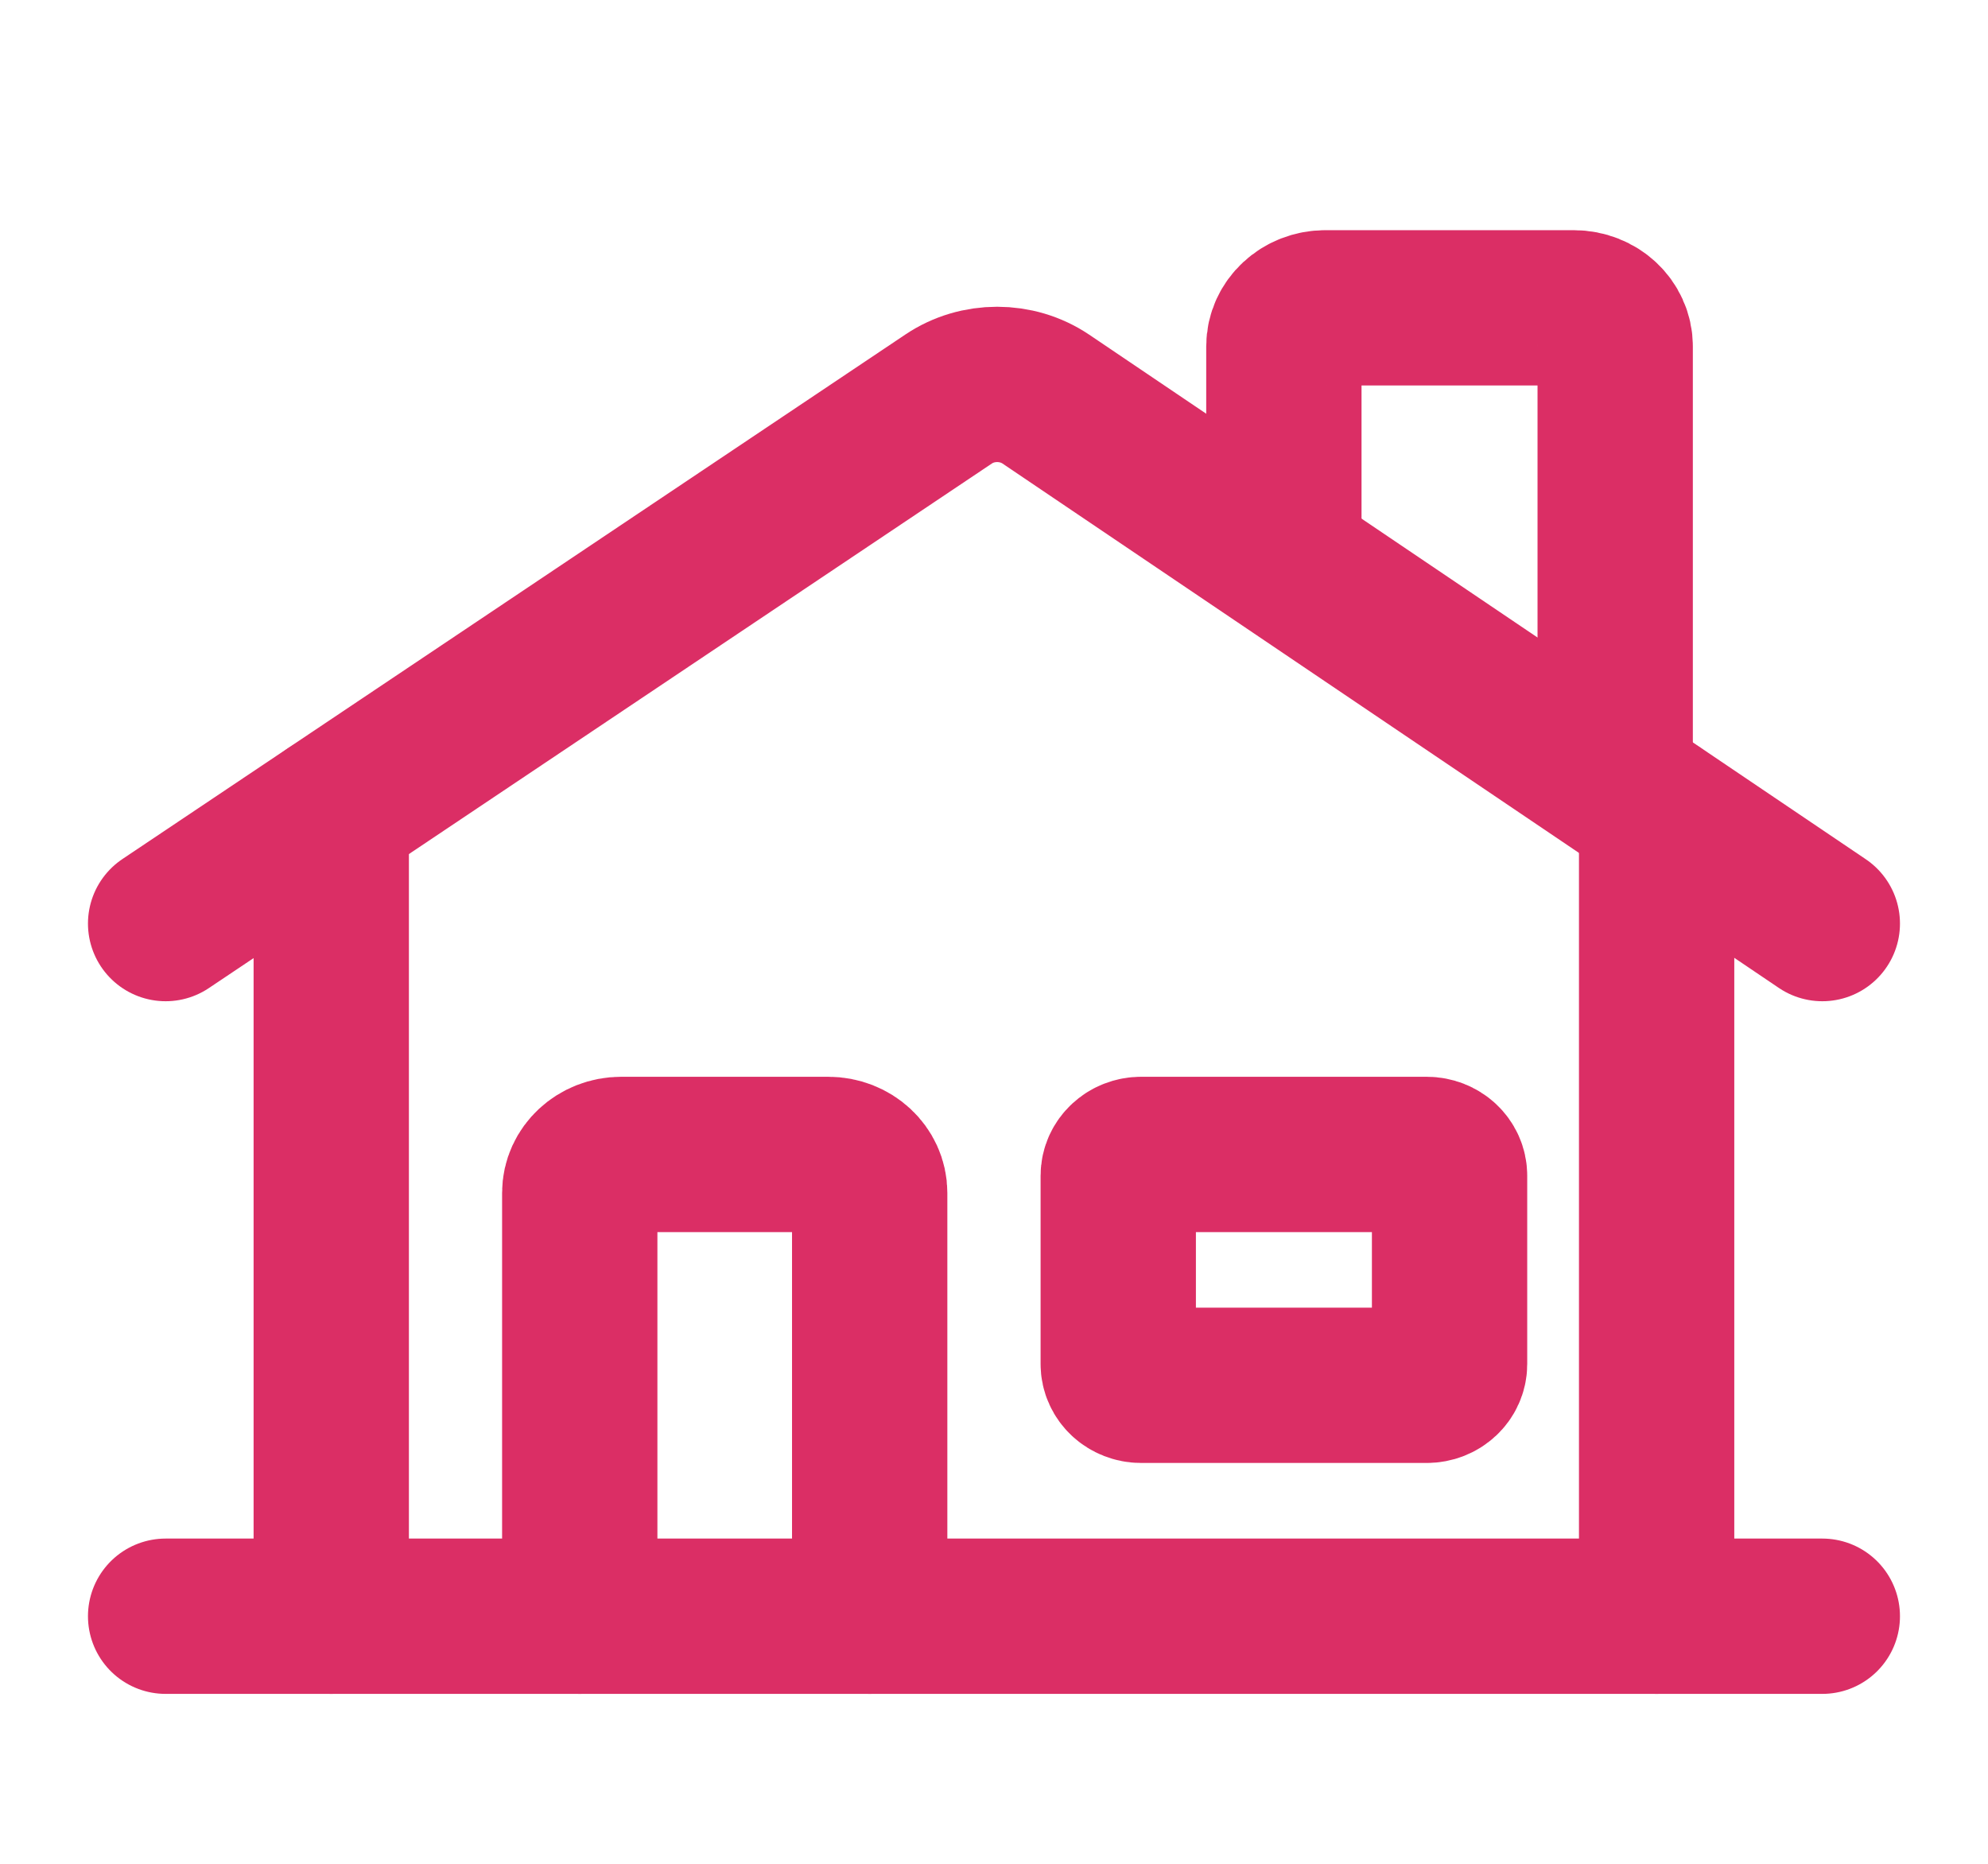
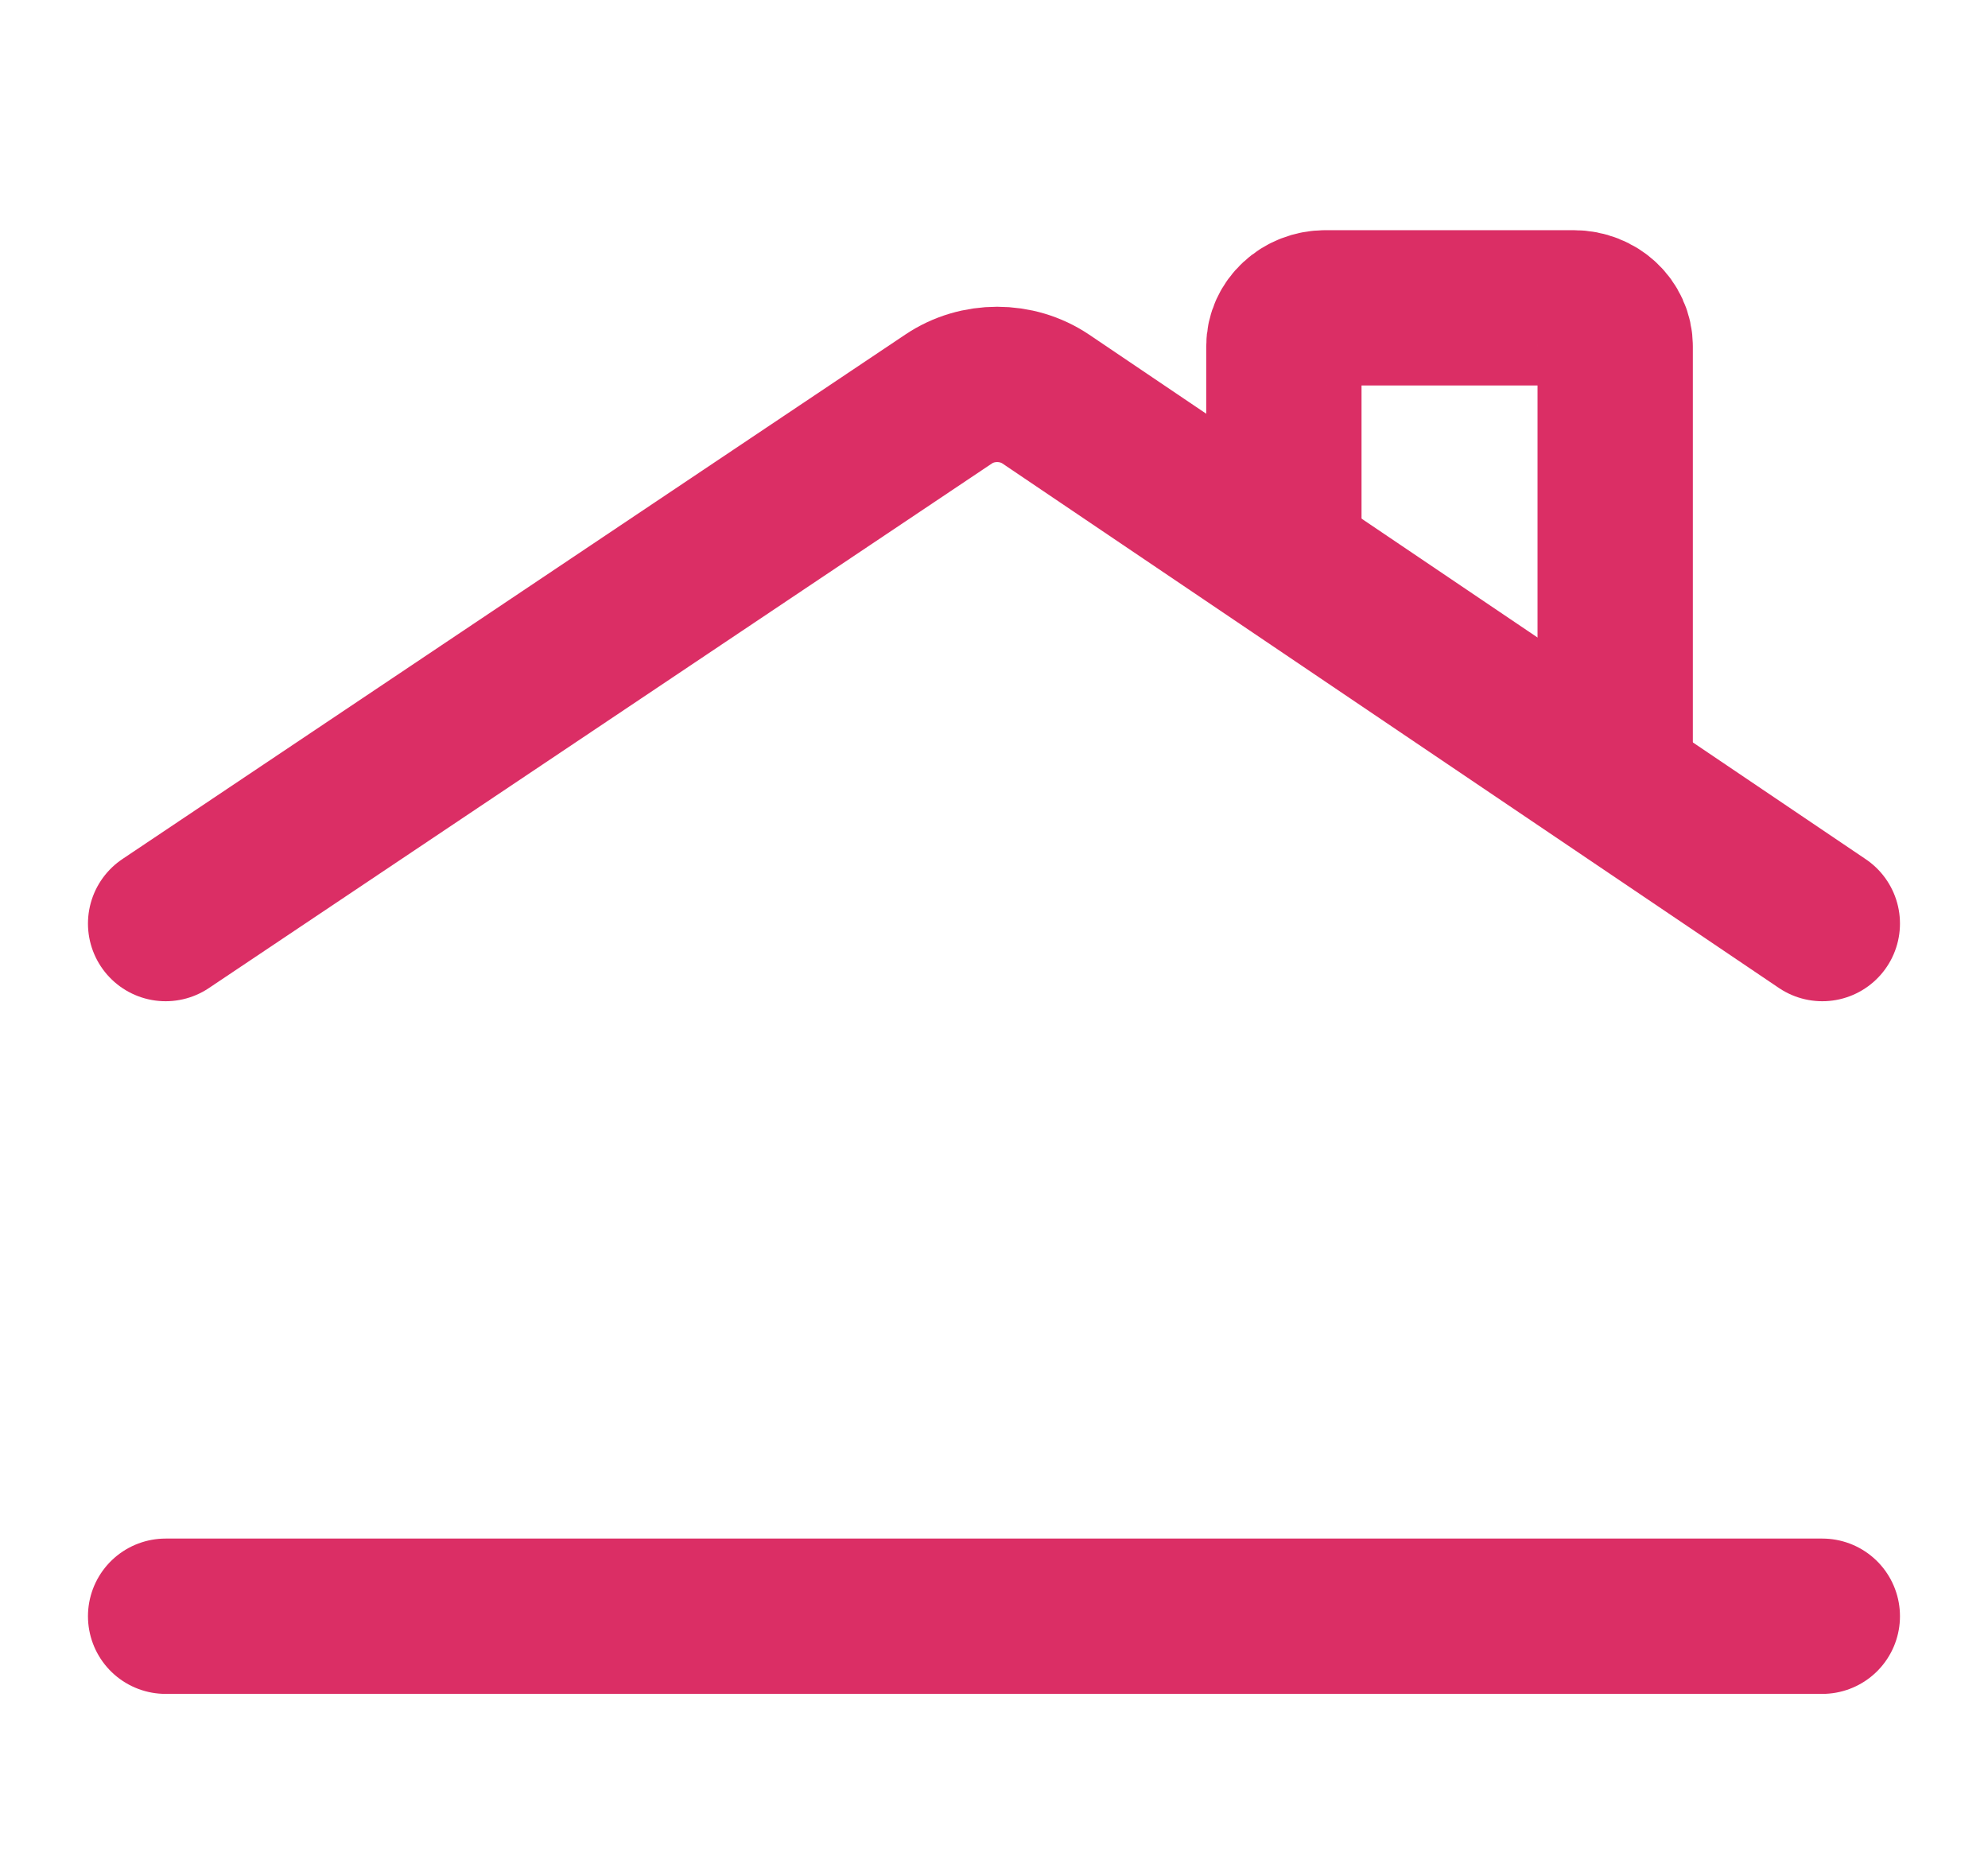
<svg xmlns="http://www.w3.org/2000/svg" width="32" height="30" viewBox="0 0 32 30" fill="none">
-   <path d="M26.666 13.069V26.015" stroke="#DB2E65" stroke-width="2.5" stroke-linecap="round" stroke-linejoin="round" />
  <path d="M29.333 14.866L16.833 6.423C16.366 6.109 15.735 6.109 15.269 6.423L2.666 14.866" stroke="#DB2E65" stroke-width="2.5" stroke-linecap="round" stroke-linejoin="round" />
  <path d="M25.999 12.069V5.575C25.999 5.232 25.701 4.955 25.333 4.955H21.333C20.965 4.955 20.666 5.232 20.666 5.575V8.807" stroke="#DB2E65" stroke-width="2.5" stroke-linecap="round" stroke-linejoin="round" />
  <path d="M29.333 26.015H2.666" stroke="#DB2E65" stroke-width="2.5" stroke-linecap="round" stroke-linejoin="round" />
-   <path d="M5.332 13.082V26.015" stroke="#DB2E65" stroke-width="2.5" stroke-linecap="round" stroke-linejoin="round" />
-   <path d="M22.965 18.582H18.368C18.165 18.582 18 18.735 18 18.924V21.956C18 22.145 18.165 22.298 18.368 22.298H22.965C23.169 22.298 23.333 22.145 23.333 21.956V18.924C23.333 18.735 23.169 18.582 22.965 18.582Z" stroke="#DB2E65" stroke-width="2.5" stroke-linecap="round" stroke-linejoin="round" />
-   <path d="M9.332 26.015V19.201C9.332 18.859 9.631 18.582 9.999 18.582H13.332C13.7 18.582 13.999 18.859 13.999 19.201V26.015" stroke="#DB2E65" stroke-width="2.5" stroke-linecap="round" stroke-linejoin="round" />
</svg>